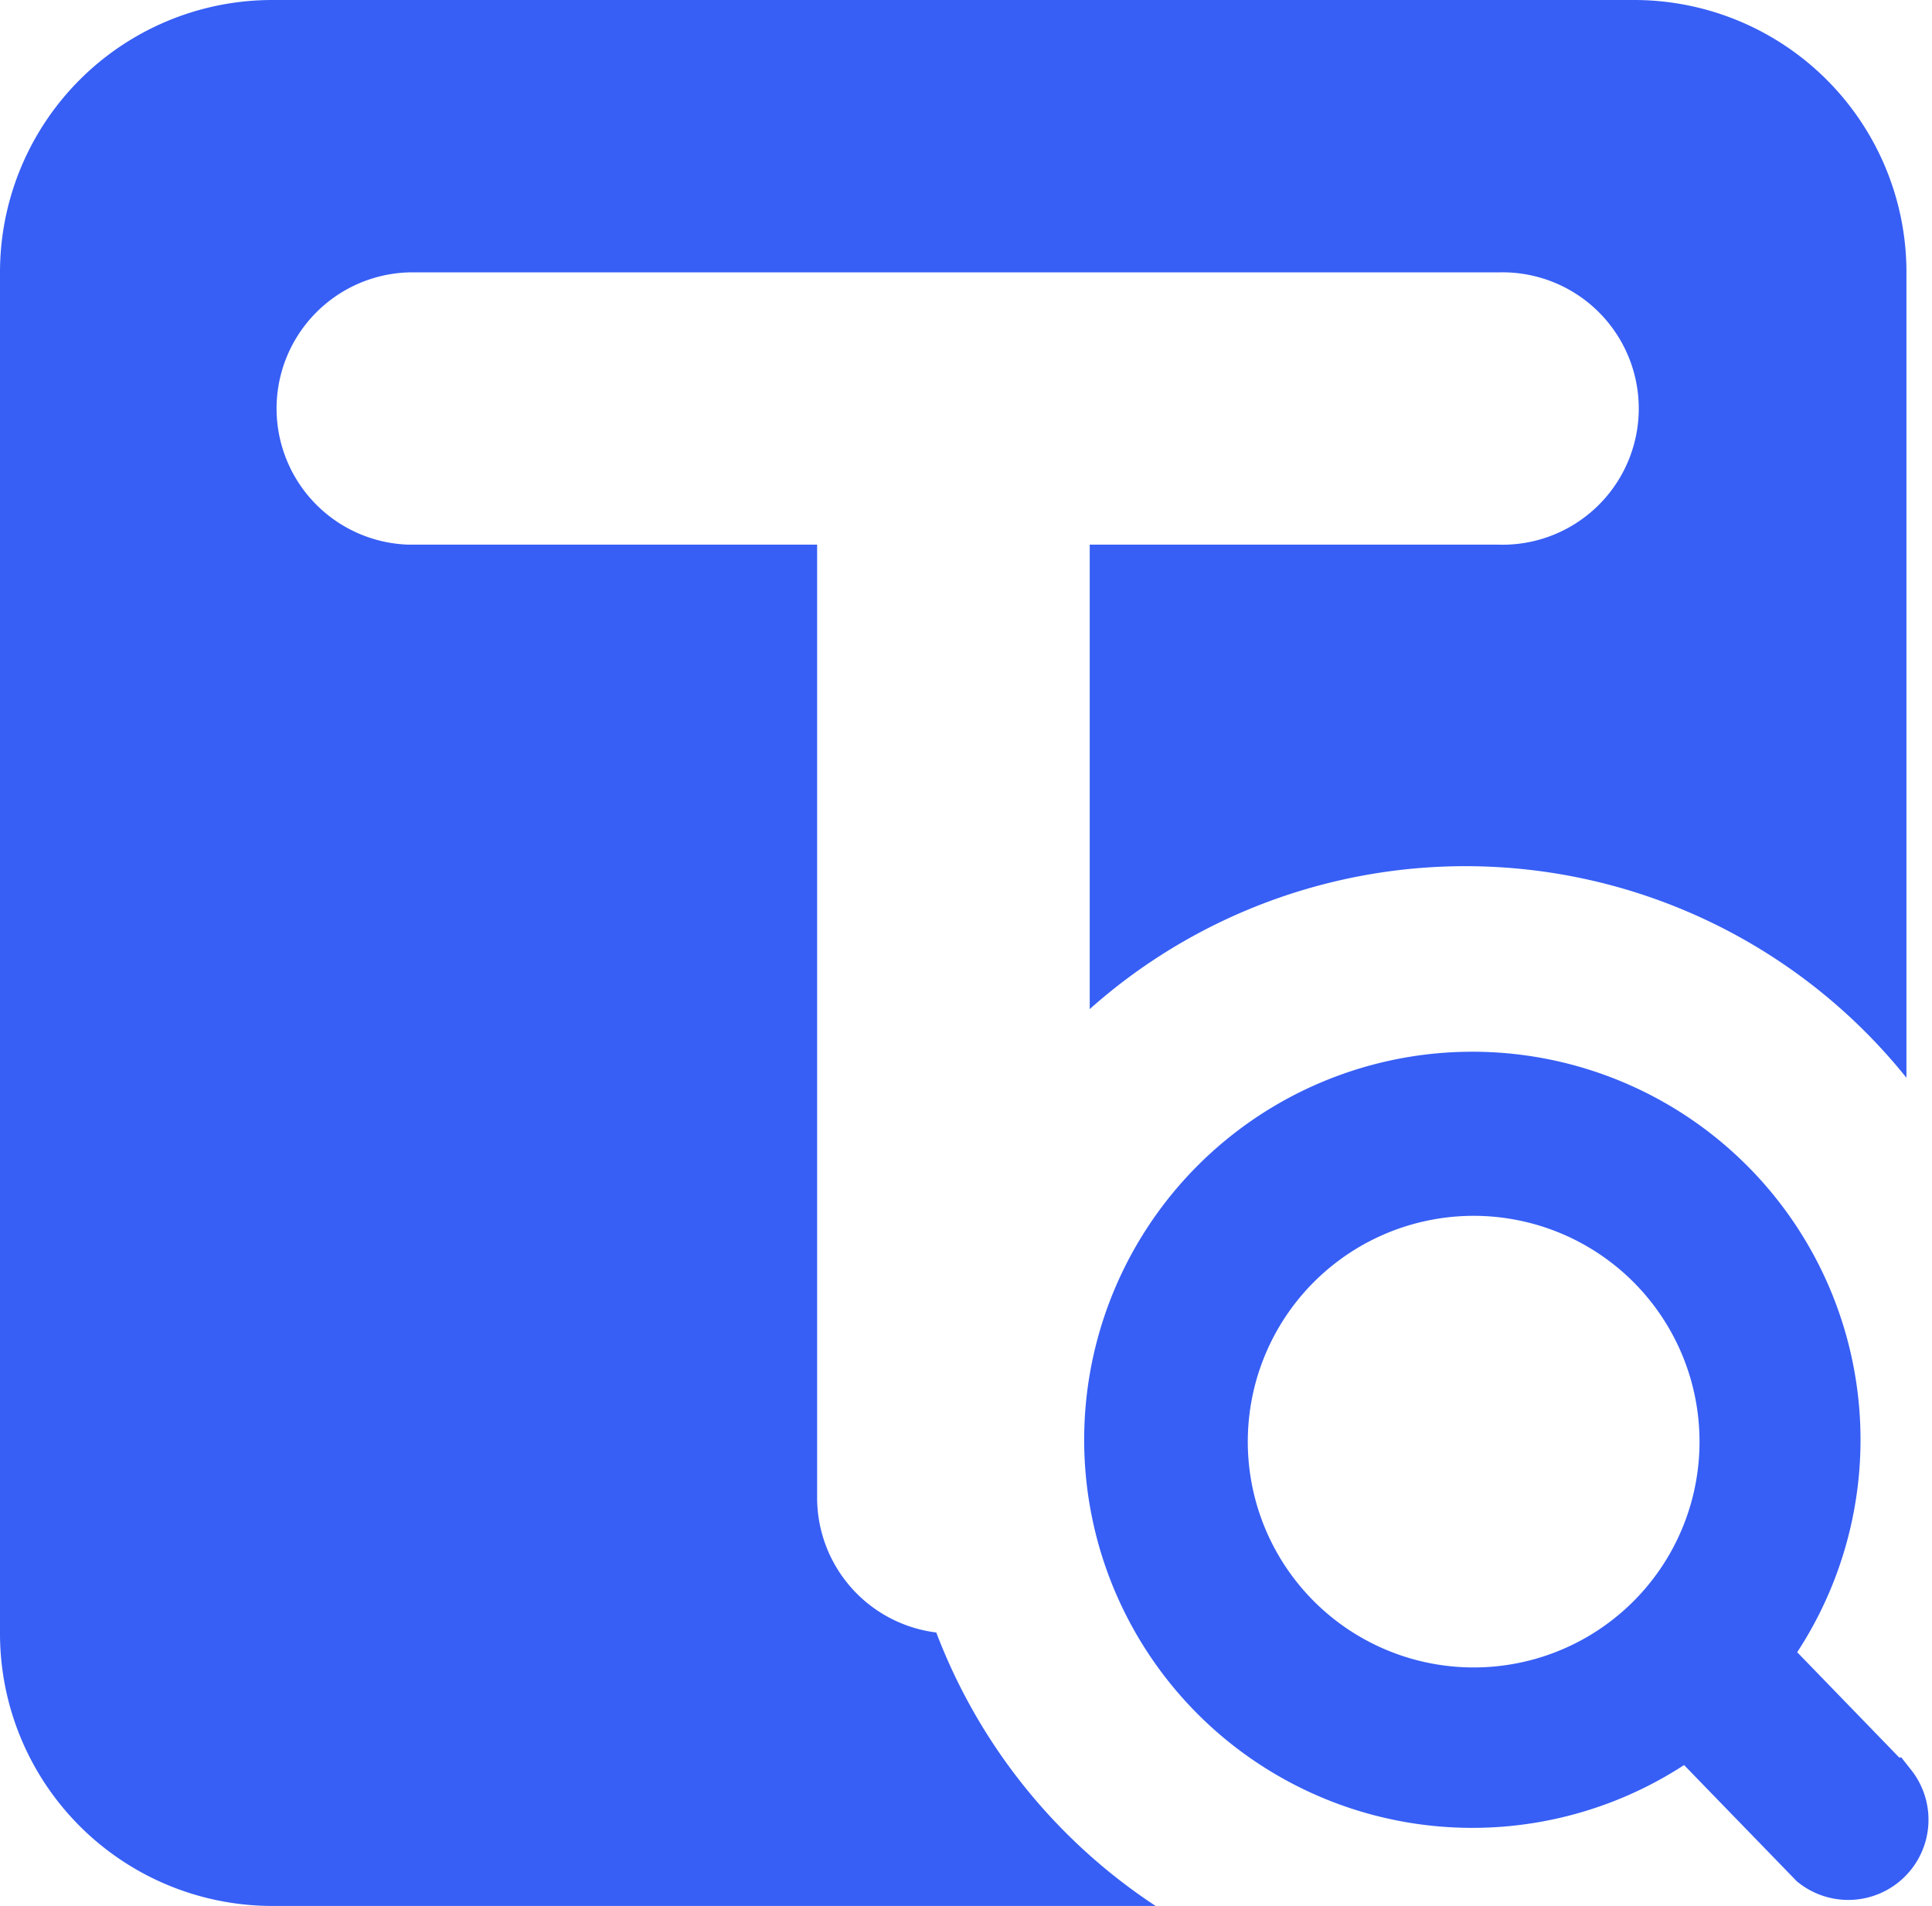
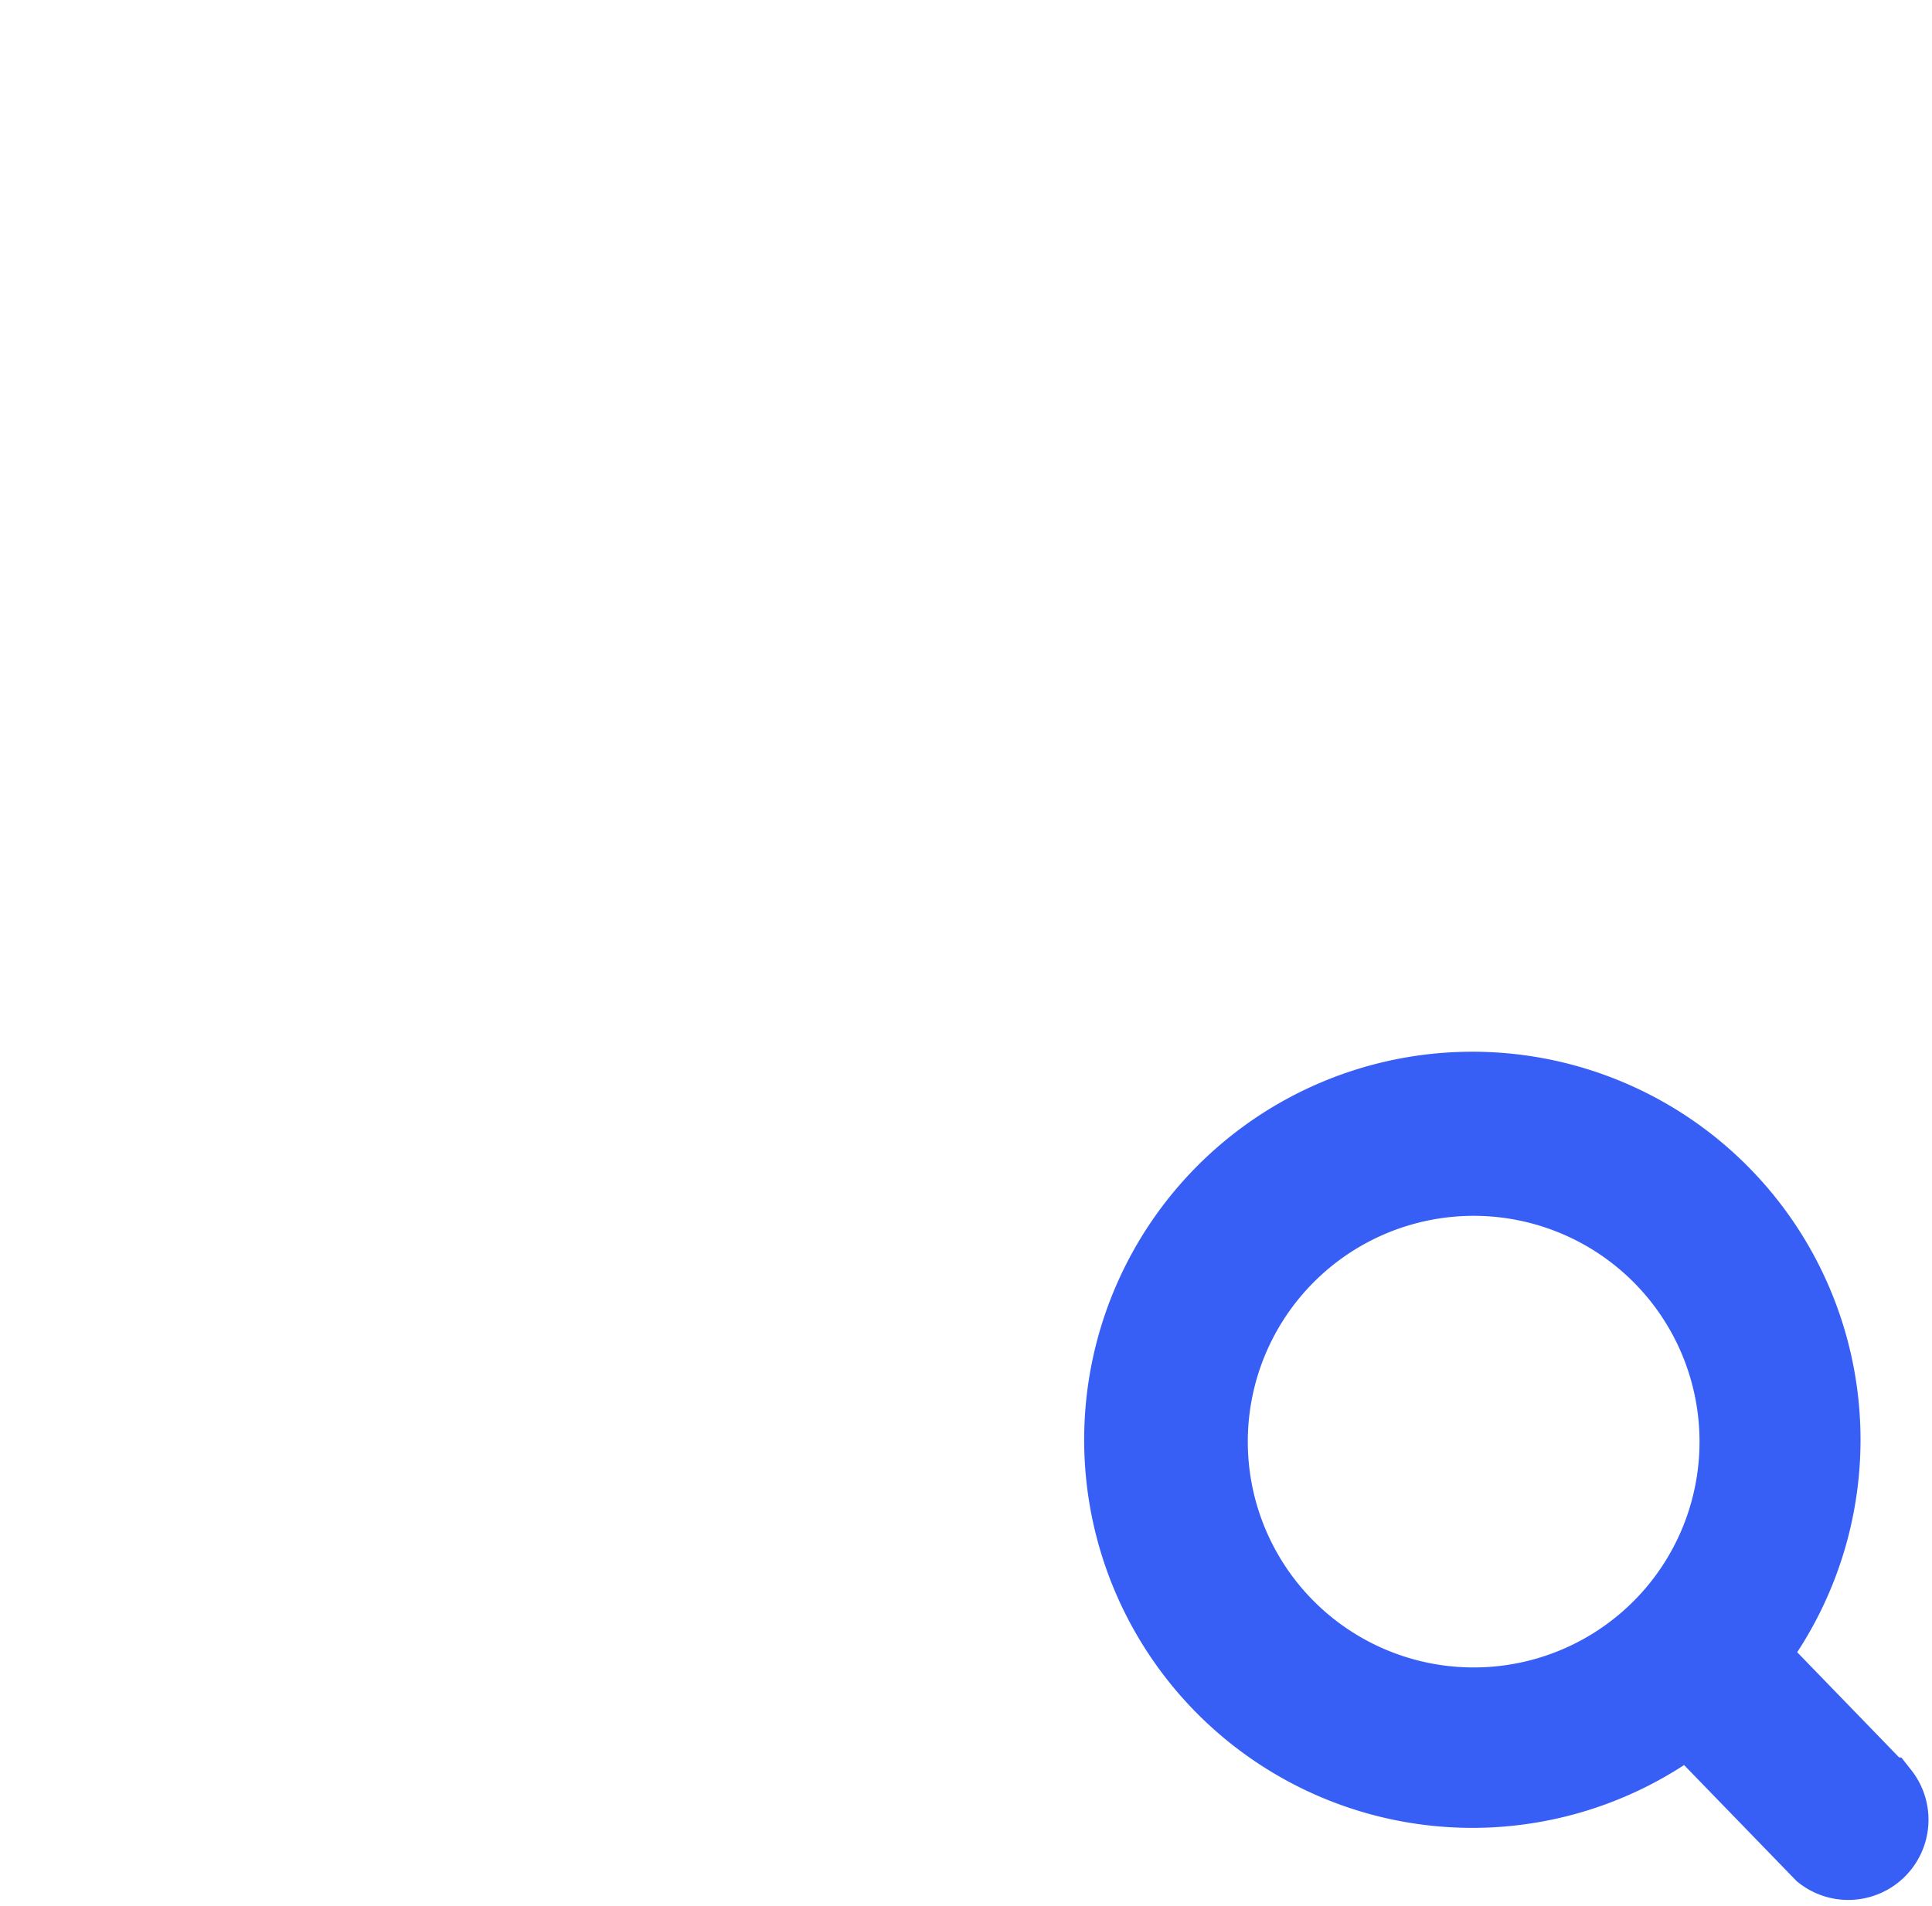
<svg xmlns="http://www.w3.org/2000/svg" viewBox="0 0 145.93 144.03">
  <defs>
    <style>.cls-1,.cls-2{fill:#375ff5;}.cls-1{stroke:#375ff5;stroke-miterlimit:10;stroke-width:5px;}</style>
  </defs>
  <title>个人词库</title>
  <g id="图层_2" data-name="图层 2">
    <g id="图层_1-2" data-name="图层 1">
      <path class="cls-1" d="M142.39,135.28l-9.88-10.2a26.82,26.82,0,1,0-5,5l9.89,10.2a3.56,3.56,0,0,0,5-5Zm-31.07-6.8a19.56,19.56,0,1,1,19.55-19.56,19.55,19.55,0,0,1-19.55,19.56Z" />
-       <path class="cls-2" d="M87.29,144H20.58A20.58,20.58,0,0,1,0,123.45V20.58A20.57,20.57,0,0,1,20.58,0H123.45A20.57,20.57,0,0,1,144,20.58V81.43a42.7,42.7,0,0,0-60-6.62c-.57.46-1.14.94-1.69,1.43V41.15h30.86a10.29,10.29,0,1,0,0-20.57H30.86a10.29,10.29,0,0,0,0,20.57H61.72v72a10.27,10.27,0,0,0,9,10.19A43,43,0,0,0,87.29,144Z" />
    </g>
  </g>
</svg>